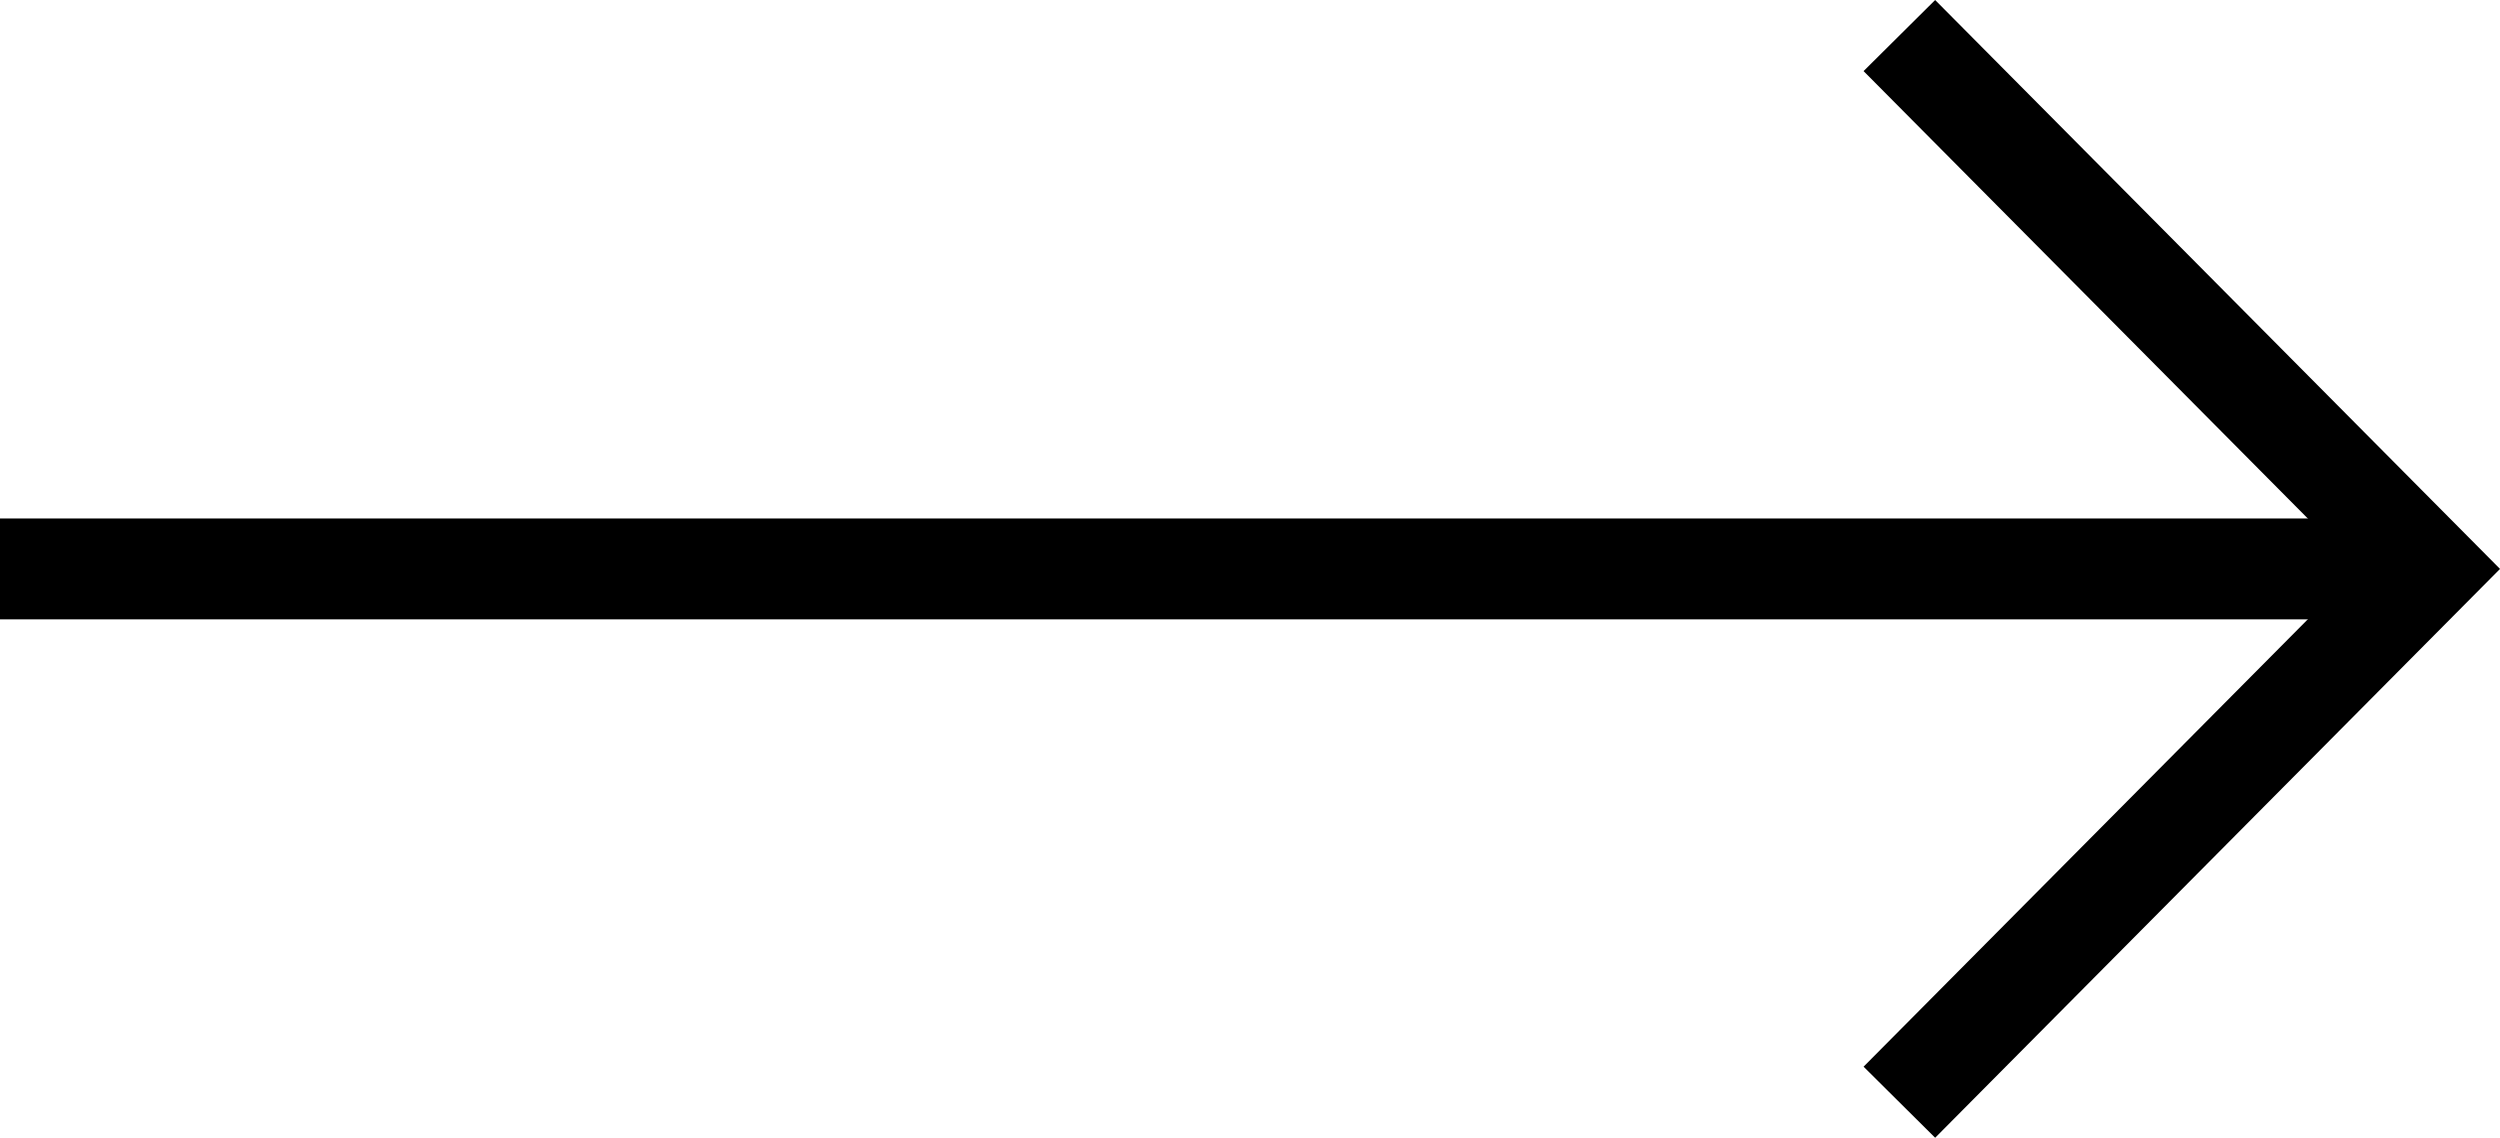
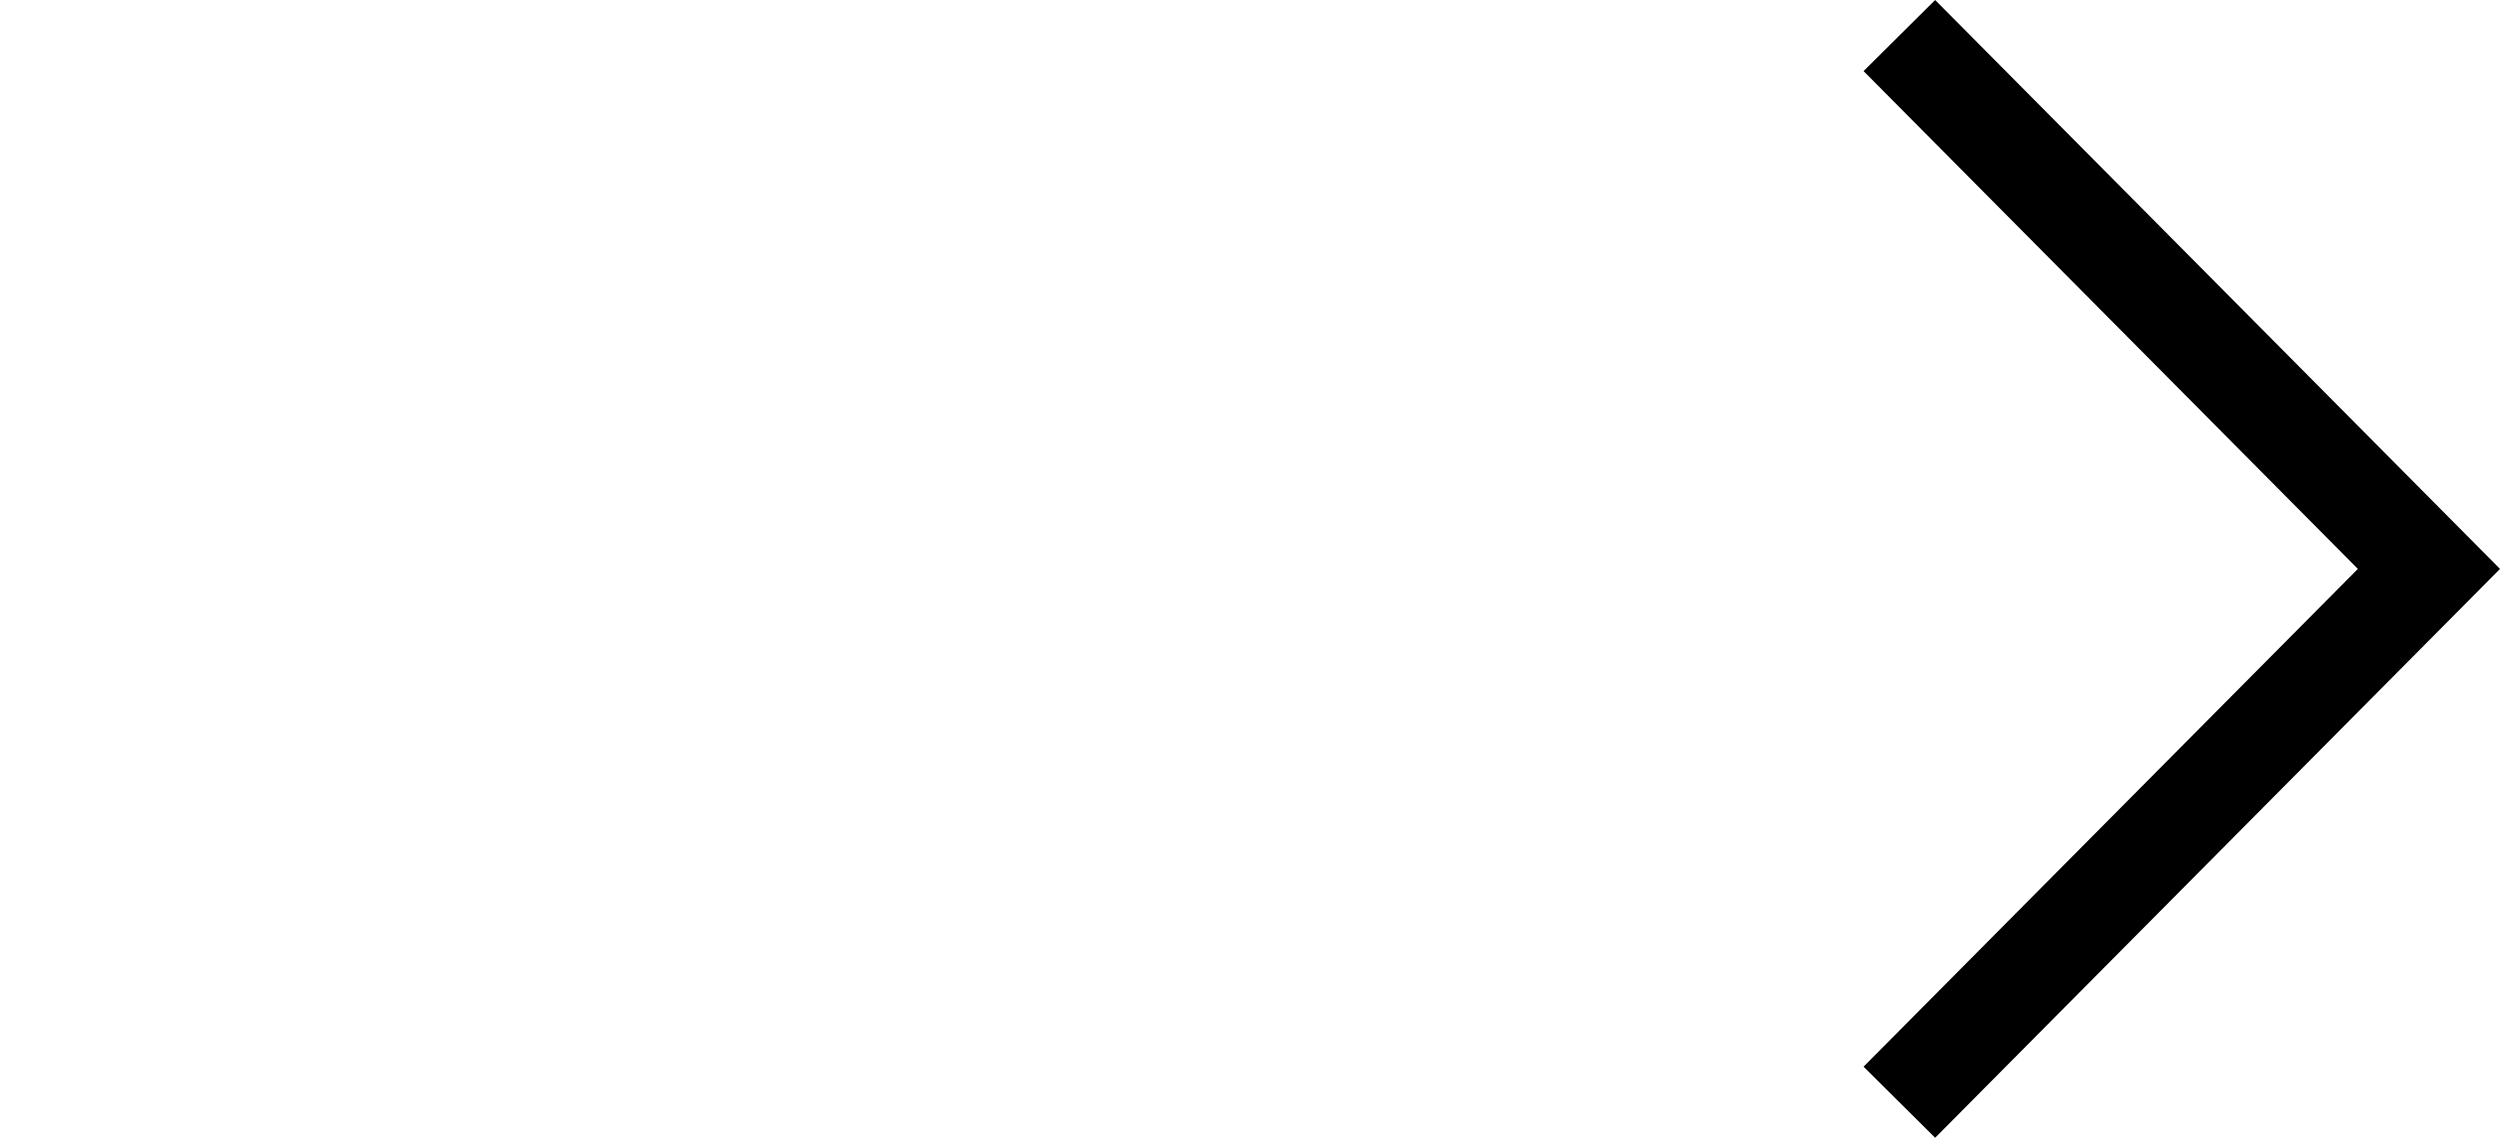
<svg xmlns="http://www.w3.org/2000/svg" width="49.568" height="22.558" viewBox="0 0 49.568 22.558">
  <g id="Icon_feather-arrow-right" data-name="Icon feather-arrow-right" transform="translate(-7.5 -6.795)">
-     <path id="Path_961" data-name="Path 961" d="M7.5,18H55.659" transform="translate(0 0.075)" fill="none" stroke="#000" stroke-width="2" />
    <path id="Path_962" data-name="Path 962" d="M18,7.5,28.5,18.075,18,28.649" transform="translate(27.159)" fill="none" stroke="#000" stroke-width="2" />
  </g>
</svg>